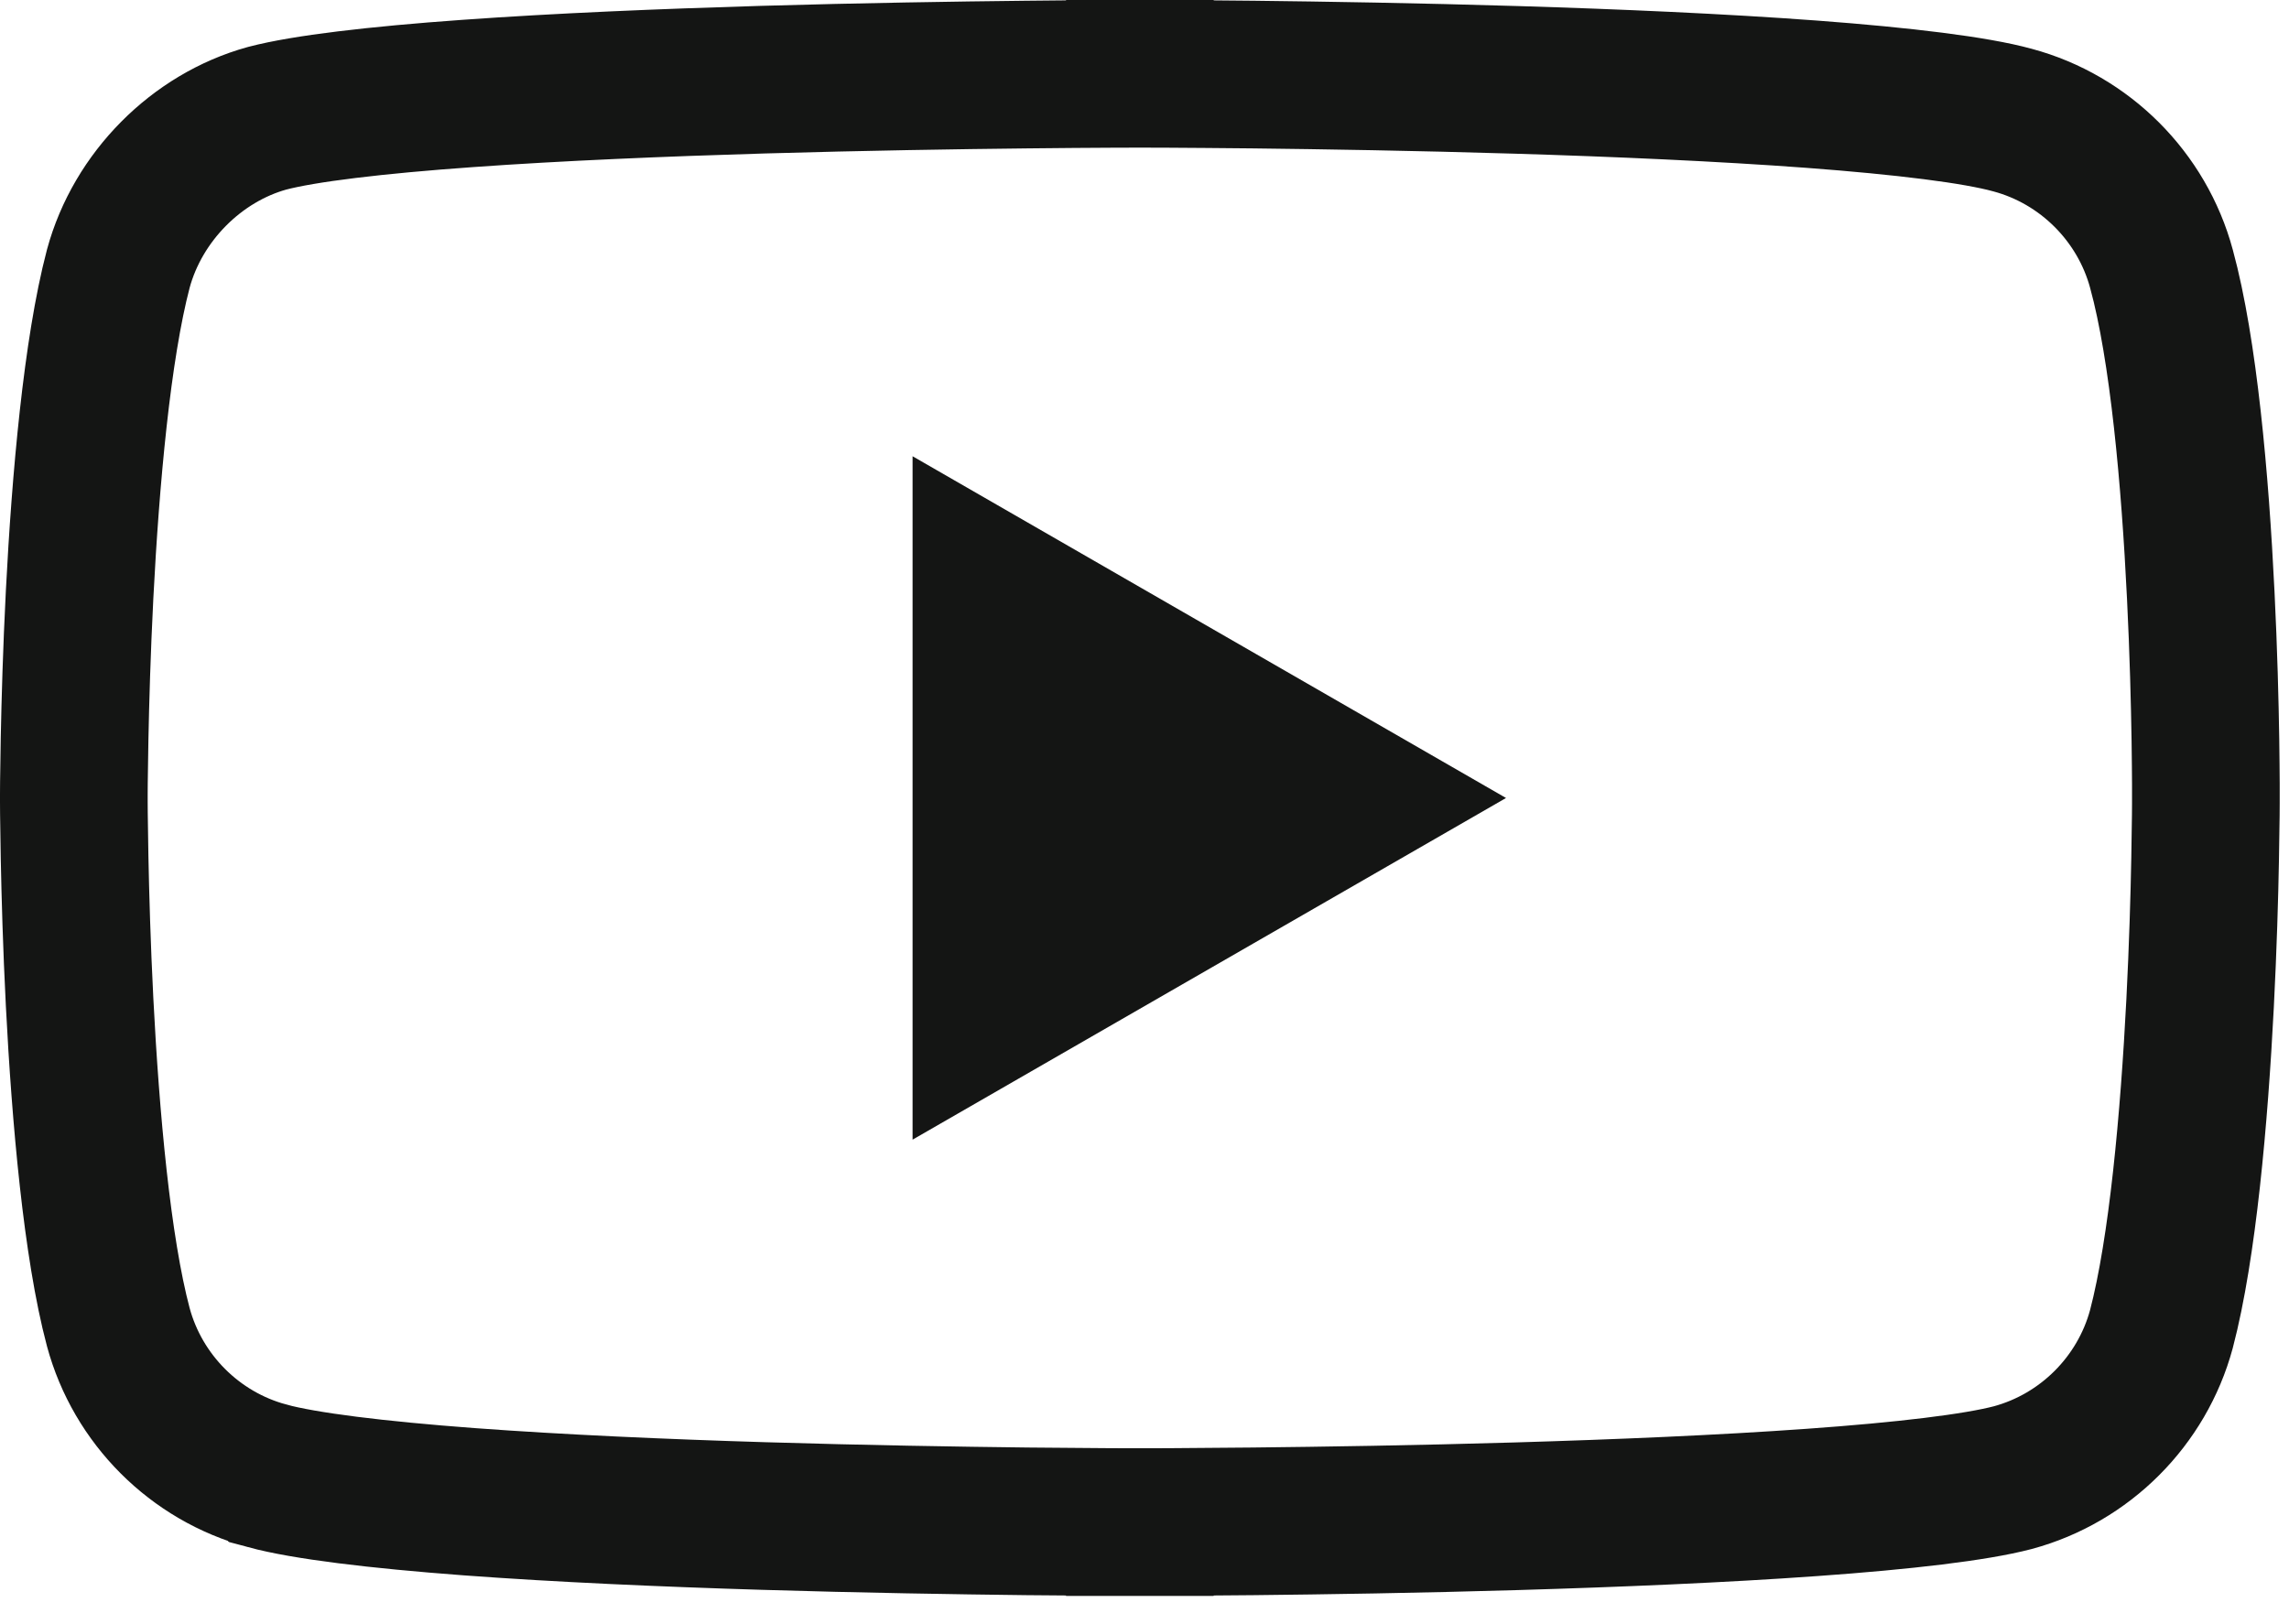
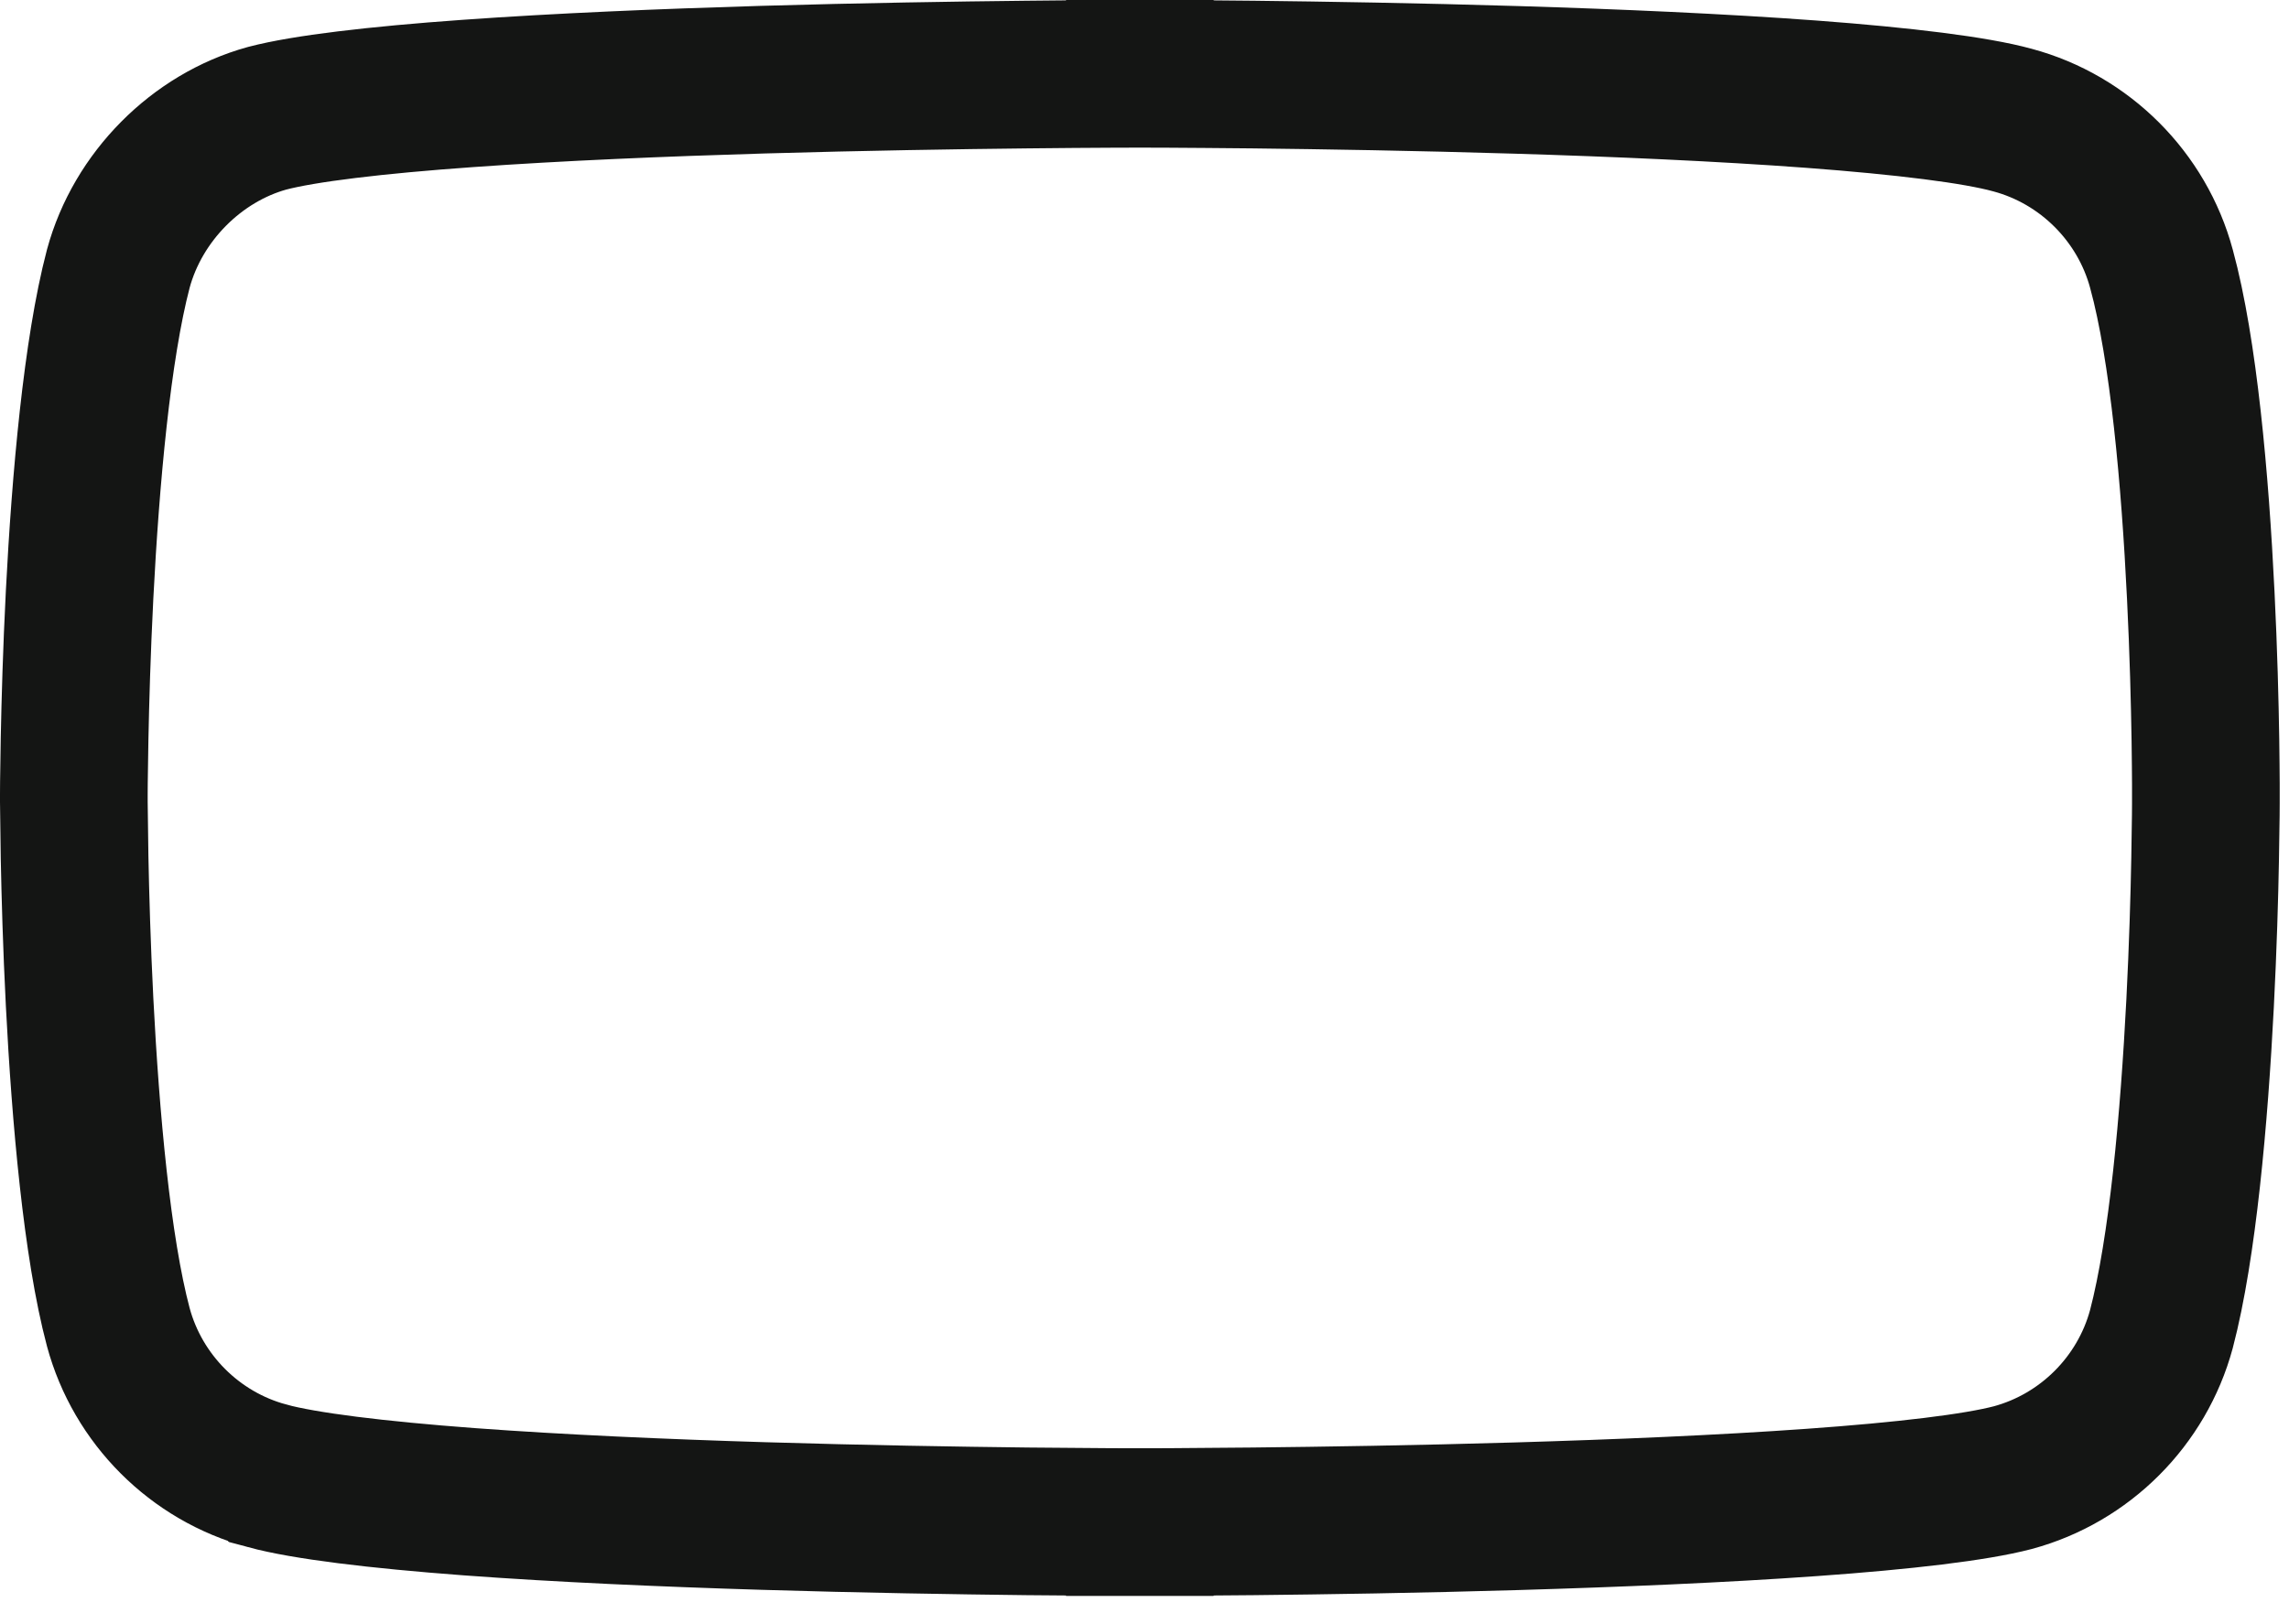
<svg xmlns="http://www.w3.org/2000/svg" width="31" height="22" viewBox="0 0 31 22" fill="none">
-   <path d="M29.273 3.642L29.274 3.646C29.572 4.737 29.729 6.499 29.805 8.063C29.843 8.83 29.86 9.523 29.868 10.025C29.872 10.276 29.873 10.478 29.874 10.617C29.874 10.687 29.874 10.74 29.874 10.776L29.874 10.816L29.874 10.826L29.874 10.829L29.874 10.829V10.834V10.834V10.834V10.834L29.874 10.837L29.874 10.846L29.874 10.887C29.874 10.922 29.874 10.976 29.873 11.045C29.872 11.184 29.869 11.385 29.864 11.635C29.855 12.135 29.835 12.826 29.796 13.59C29.716 15.146 29.56 16.906 29.272 18.003C29.008 18.979 28.236 19.751 27.26 20.015C26.757 20.147 25.79 20.262 24.539 20.351C23.313 20.439 21.894 20.498 20.542 20.538C19.191 20.578 17.914 20.597 16.974 20.607C16.505 20.612 16.12 20.614 15.852 20.616C15.719 20.616 15.615 20.617 15.544 20.617L15.464 20.617L15.444 20.617L15.439 20.617H15.437H15.437L15.437 21.617L15.437 20.617H15.437H15.436L15.431 20.617L15.411 20.617L15.331 20.617C15.26 20.617 15.156 20.616 15.023 20.616C14.756 20.614 14.372 20.612 13.904 20.607C12.966 20.596 11.692 20.576 10.343 20.535C8.992 20.494 7.575 20.432 6.349 20.341C5.095 20.247 4.125 20.128 3.618 19.991L3.617 19.99C2.639 19.727 1.866 18.954 1.602 17.976C1.314 16.894 1.158 15.135 1.078 13.574C1.039 12.808 1.02 12.115 1.01 11.613C1.005 11.362 1.002 11.16 1.001 11.021C1.001 10.951 1 10.898 1 10.861L1 10.821L1 10.811L1 10.809L1 10.809V10.809V10.809V10.808L1 10.808L1 10.806L1 10.796L1 10.756C1 10.72 1.001 10.666 1.001 10.597C1.002 10.459 1.005 10.257 1.01 10.008C1.02 9.508 1.039 8.817 1.078 8.053C1.158 6.496 1.314 4.736 1.602 3.64C1.867 2.661 2.666 1.865 3.617 1.602C4.12 1.47 5.086 1.355 6.335 1.266C7.561 1.178 8.98 1.119 10.332 1.079C11.683 1.04 12.96 1.02 13.9 1.01C14.37 1.005 14.755 1.002 15.022 1.001C15.155 1.001 15.259 1 15.33 1L15.41 1L15.431 1L15.436 1L15.437 1H15.437L15.437 0L15.437 1H15.437L15.439 1L15.444 1L15.464 1L15.544 1C15.614 1 15.719 1.001 15.852 1.001C16.119 1.003 16.504 1.005 16.974 1.01C17.913 1.021 19.19 1.041 20.541 1.082C21.893 1.123 23.311 1.185 24.536 1.276C25.789 1.37 26.755 1.489 27.253 1.626L27.257 1.627C28.235 1.89 29.009 2.664 29.273 3.642Z" stroke="#141514" stroke-width="2" />
-   <path d="M12.359 6.18V15.437L20.396 10.809L12.359 6.18Z" fill="#141514" />
+   <path d="M29.273 3.642L29.274 3.646C29.572 4.737 29.729 6.499 29.805 8.063C29.843 8.83 29.86 9.523 29.868 10.025C29.872 10.276 29.873 10.478 29.874 10.617C29.874 10.687 29.874 10.74 29.874 10.776L29.874 10.816L29.874 10.826L29.874 10.829L29.874 10.829V10.834V10.834V10.834V10.834L29.874 10.837L29.874 10.846L29.874 10.887C29.874 10.922 29.874 10.976 29.873 11.045C29.872 11.184 29.869 11.385 29.864 11.635C29.855 12.135 29.835 12.826 29.796 13.59C29.716 15.146 29.56 16.906 29.272 18.003C29.008 18.979 28.236 19.751 27.26 20.015C26.757 20.147 25.79 20.262 24.539 20.351C23.313 20.439 21.894 20.498 20.542 20.538C19.191 20.578 17.914 20.597 16.974 20.607C16.505 20.612 16.12 20.614 15.852 20.616C15.719 20.616 15.615 20.617 15.544 20.617L15.464 20.617L15.444 20.617L15.439 20.617H15.437H15.437L15.437 21.617L15.437 20.617H15.437H15.436L15.431 20.617L15.411 20.617L15.331 20.617C15.26 20.617 15.156 20.616 15.023 20.616C14.756 20.614 14.372 20.612 13.904 20.607C12.966 20.596 11.692 20.576 10.343 20.535C8.992 20.494 7.575 20.432 6.349 20.341C5.095 20.247 4.125 20.128 3.618 19.991L3.617 19.99C2.639 19.727 1.866 18.954 1.602 17.976C1.314 16.894 1.158 15.135 1.078 13.574C1.039 12.808 1.02 12.115 1.01 11.613C1.001 10.951 1 10.898 1 10.861L1 10.821L1 10.811L1 10.809L1 10.809V10.809V10.809V10.808L1 10.808L1 10.806L1 10.796L1 10.756C1 10.72 1.001 10.666 1.001 10.597C1.002 10.459 1.005 10.257 1.01 10.008C1.02 9.508 1.039 8.817 1.078 8.053C1.158 6.496 1.314 4.736 1.602 3.64C1.867 2.661 2.666 1.865 3.617 1.602C4.12 1.47 5.086 1.355 6.335 1.266C7.561 1.178 8.98 1.119 10.332 1.079C11.683 1.04 12.96 1.02 13.9 1.01C14.37 1.005 14.755 1.002 15.022 1.001C15.155 1.001 15.259 1 15.33 1L15.41 1L15.431 1L15.436 1L15.437 1H15.437L15.437 0L15.437 1H15.437L15.439 1L15.444 1L15.464 1L15.544 1C15.614 1 15.719 1.001 15.852 1.001C16.119 1.003 16.504 1.005 16.974 1.01C17.913 1.021 19.19 1.041 20.541 1.082C21.893 1.123 23.311 1.185 24.536 1.276C25.789 1.37 26.755 1.489 27.253 1.626L27.257 1.627C28.235 1.89 29.009 2.664 29.273 3.642Z" stroke="#141514" stroke-width="2" />
</svg>